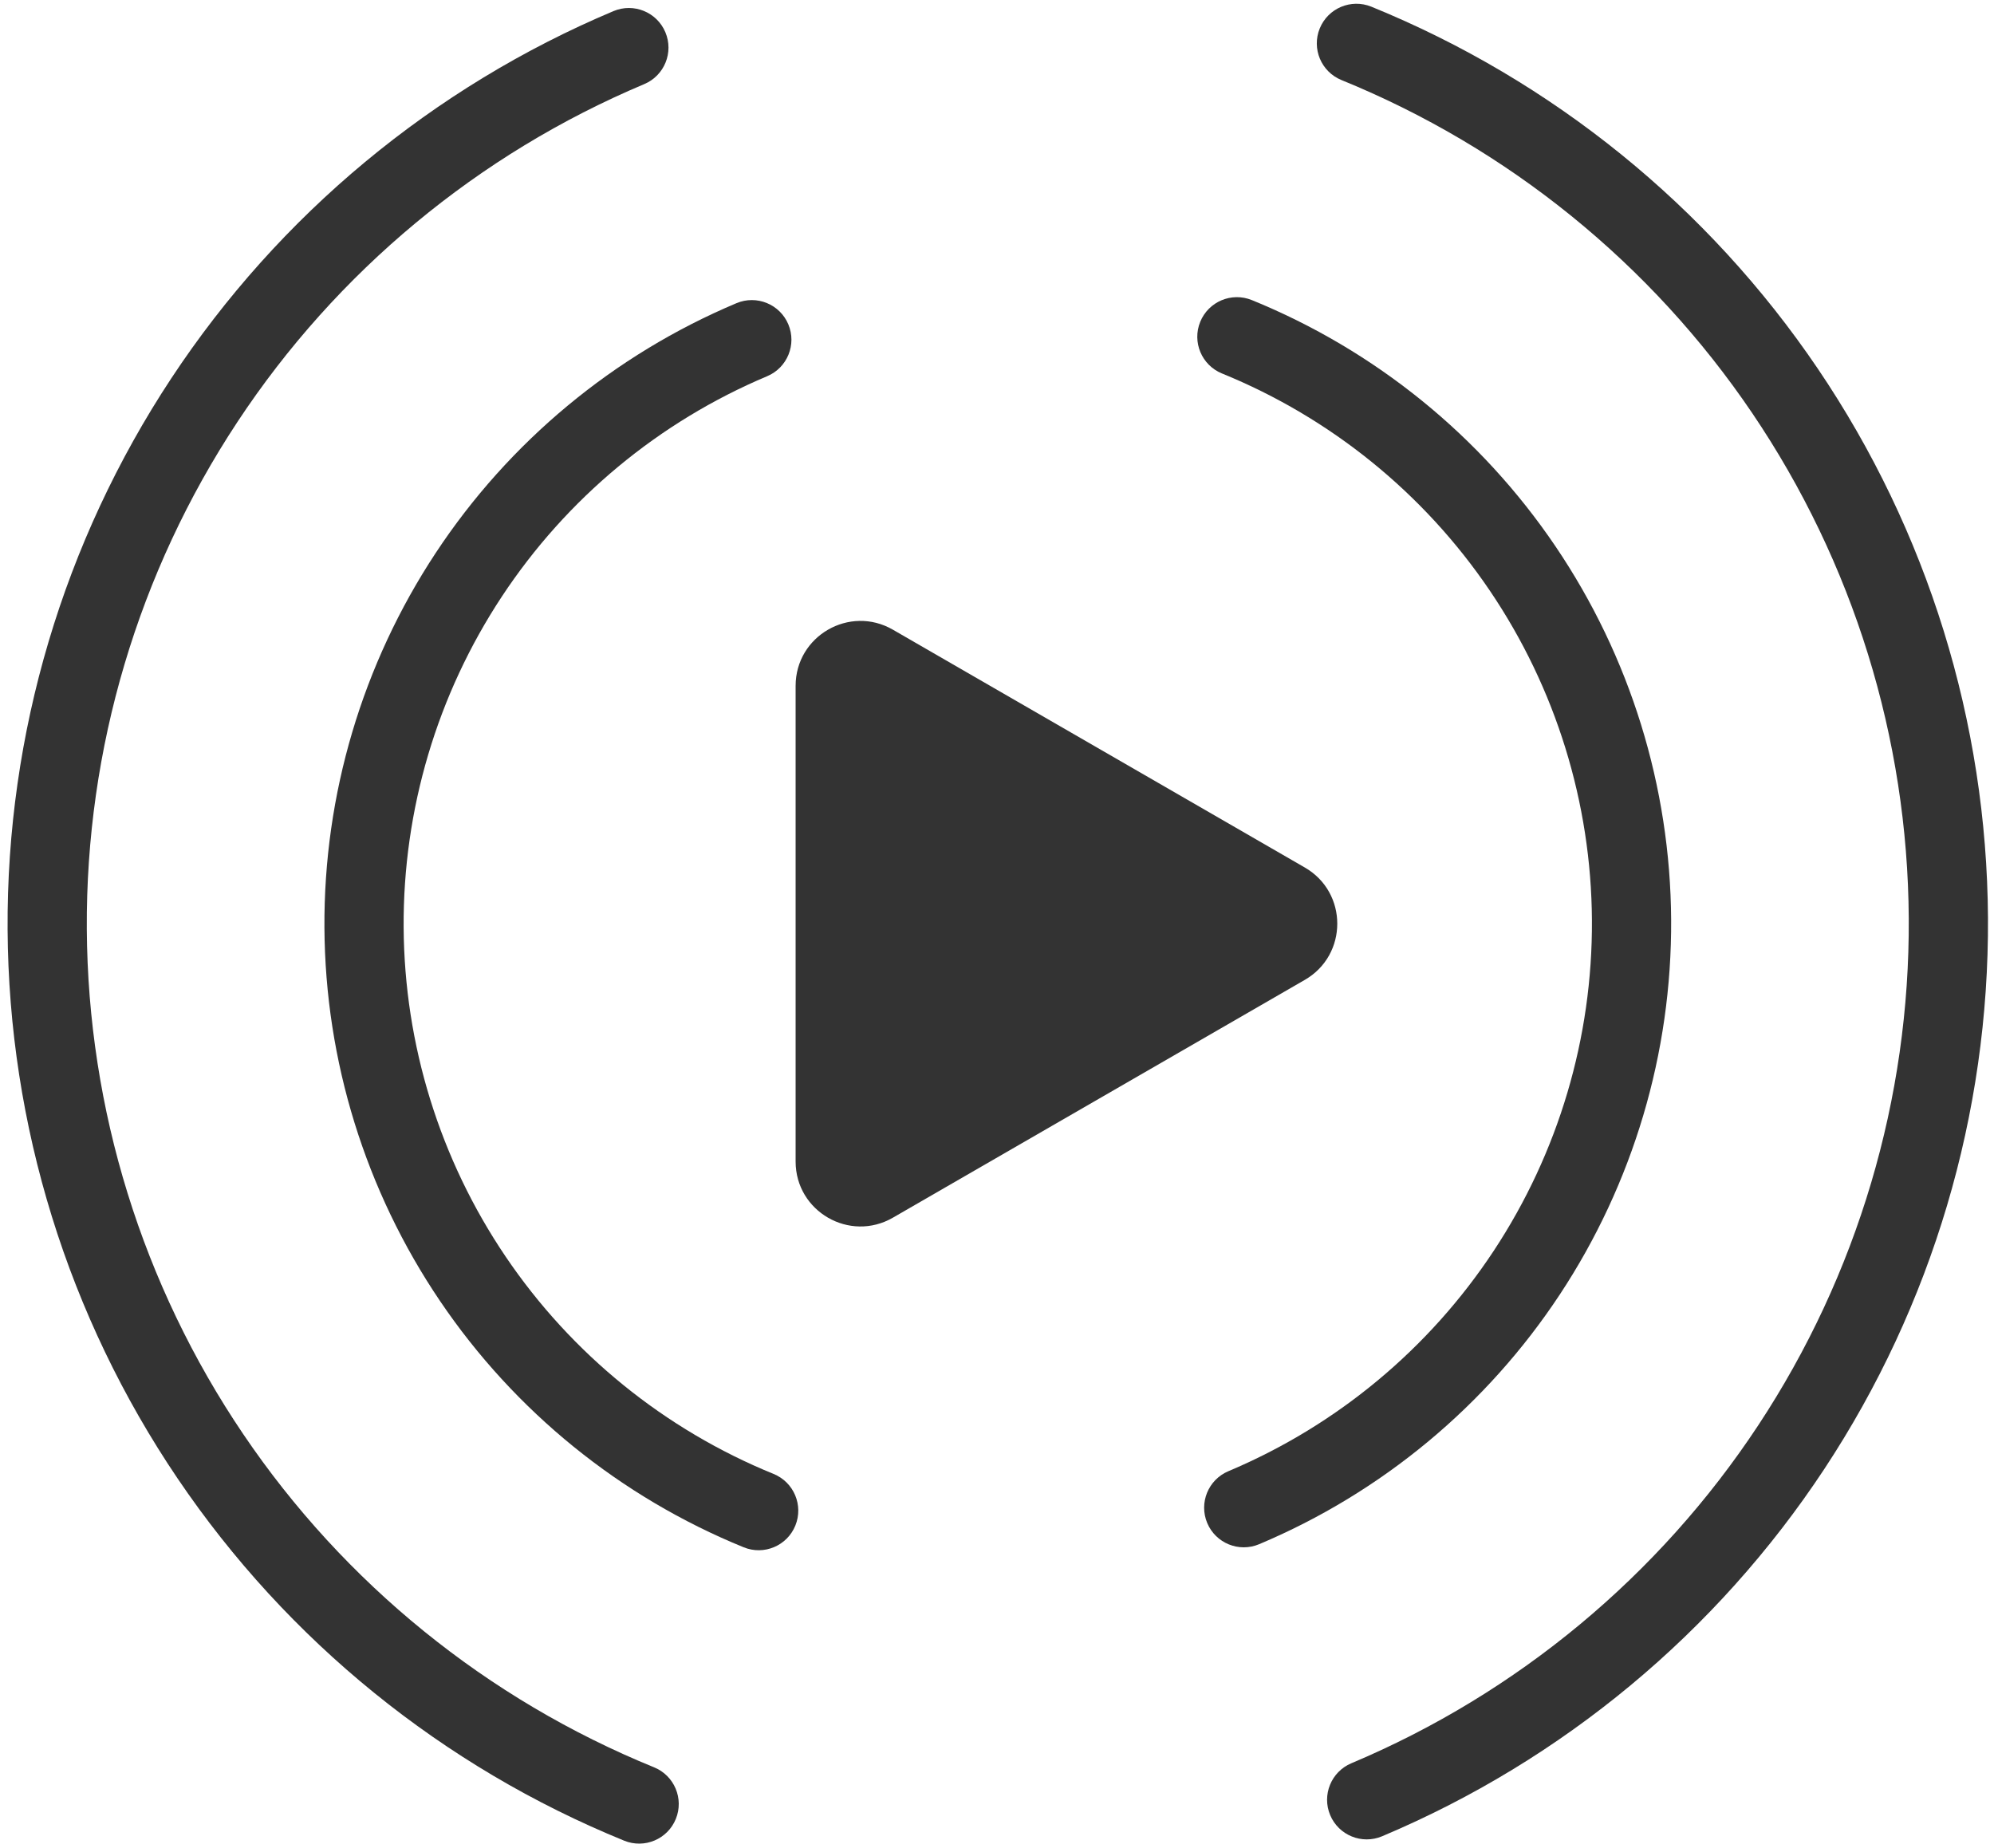
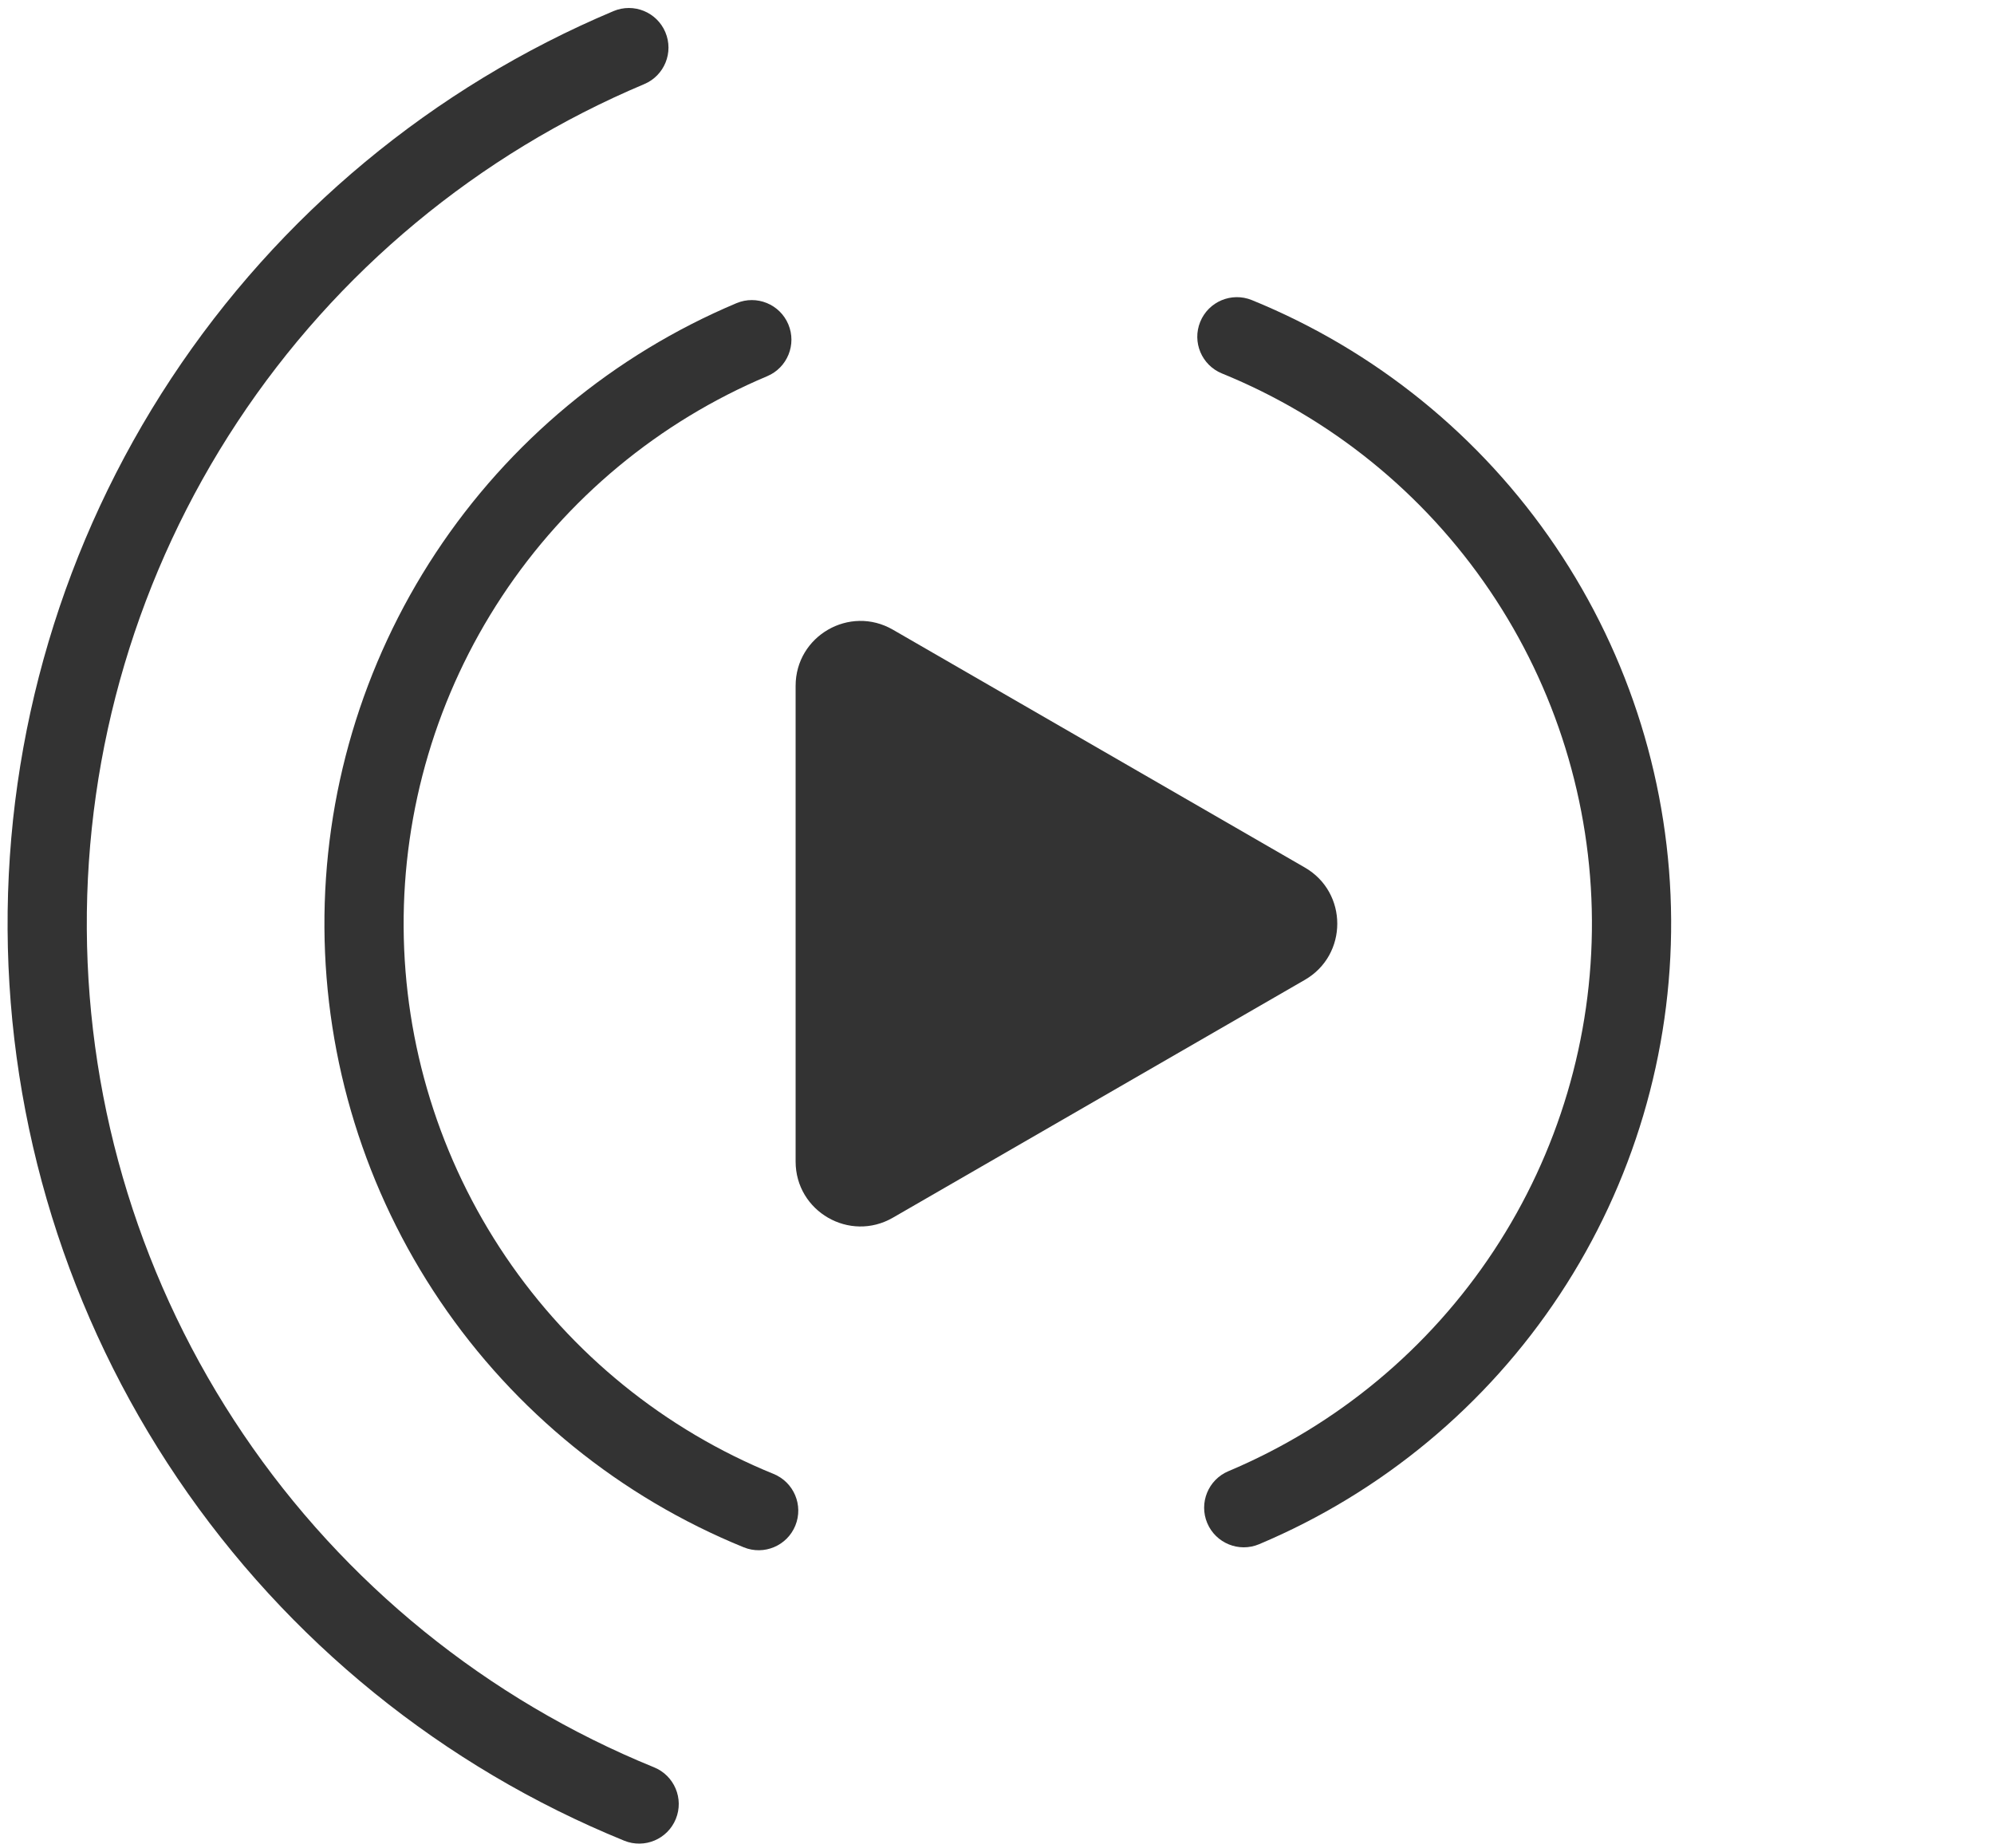
<svg xmlns="http://www.w3.org/2000/svg" width="246" height="228" viewBox="0 0 246 228" fill="none">
-   <path fill-rule="evenodd" clip-rule="evenodd" d="M162.817 3.508C163.835 1.009 166.687 -0.192 169.186 0.826C191.562 9.942 210.732 25.488 224.272 45.498C237.813 65.508 245.115 89.085 245.257 113.246C245.398 137.406 238.372 161.066 225.066 181.234C211.761 201.401 192.774 217.17 170.506 226.547C168.019 227.594 165.154 226.427 164.106 223.94C163.059 221.453 164.226 218.587 166.713 217.54C187.2 208.914 204.668 194.406 216.909 175.852C229.15 157.298 235.614 135.531 235.484 113.303C235.354 91.075 228.636 69.385 216.178 50.975C203.721 32.565 186.084 18.263 165.499 9.877C162.999 8.859 161.799 6.007 162.817 3.508Z" fill="#333333" />
  <path fill-rule="evenodd" clip-rule="evenodd" d="M83.376 224.409C82.358 226.909 79.507 228.109 77.008 227.091C54.632 217.976 35.462 202.43 21.921 182.419C8.381 162.409 1.078 138.833 0.937 114.672C0.795 90.511 7.822 66.851 21.127 46.683C34.433 26.516 53.42 10.747 75.687 1.37C78.175 0.323 81.04 1.49 82.087 3.978C83.135 6.465 81.967 9.33 79.48 10.377C58.994 19.004 41.526 33.511 29.285 52.065C17.044 70.619 10.579 92.387 10.709 114.615C10.839 136.843 17.558 158.533 30.015 176.942C42.472 195.352 60.109 209.654 80.695 218.04C83.194 219.059 84.395 221.91 83.376 224.409Z" fill="#333333" />
  <path fill-rule="evenodd" clip-rule="evenodd" d="M148.072 39.705C149.09 37.205 151.941 36.005 154.44 37.023C169.656 43.221 182.692 53.792 191.899 67.4C201.107 81.007 206.073 97.039 206.169 113.468C206.265 129.897 201.487 145.986 192.439 159.7C183.391 173.414 170.48 184.137 155.338 190.513C152.851 191.56 149.986 190.393 148.938 187.906C147.891 185.419 149.058 182.553 151.546 181.506C164.906 175.88 176.298 166.419 184.282 154.318C192.265 142.218 196.481 128.022 196.396 113.525C196.311 99.029 191.93 84.883 183.805 72.877C175.681 60.87 164.179 51.543 150.753 46.074C148.254 45.055 147.053 42.204 148.072 39.705Z" fill="#333333" />
  <path fill-rule="evenodd" clip-rule="evenodd" d="M98.122 188.214C97.104 190.713 94.252 191.914 91.753 190.895C76.537 184.697 63.502 174.126 54.294 160.519C45.087 146.912 40.121 130.88 40.025 114.45C39.929 98.021 44.707 81.932 53.754 68.218C62.802 54.504 75.713 43.781 90.855 37.405C93.343 36.358 96.208 37.525 97.255 40.013C98.302 42.5 97.135 45.365 94.648 46.412C81.287 52.038 69.895 61.5 61.912 73.6C53.928 85.701 49.713 99.897 49.797 114.393C49.882 128.89 54.264 143.036 62.388 155.042C70.513 167.048 82.015 176.376 95.44 181.845C97.939 182.863 99.14 185.714 98.122 188.214Z" fill="#333333" />
  <path d="M160.98 107.03C166.313 110.109 166.313 117.807 160.98 120.887L110.155 150.23C104.822 153.31 98.155 149.461 98.155 143.302L98.155 84.615C98.155 78.456 104.822 74.607 110.155 77.686L160.98 107.03Z" fill="#333333" />
</svg>